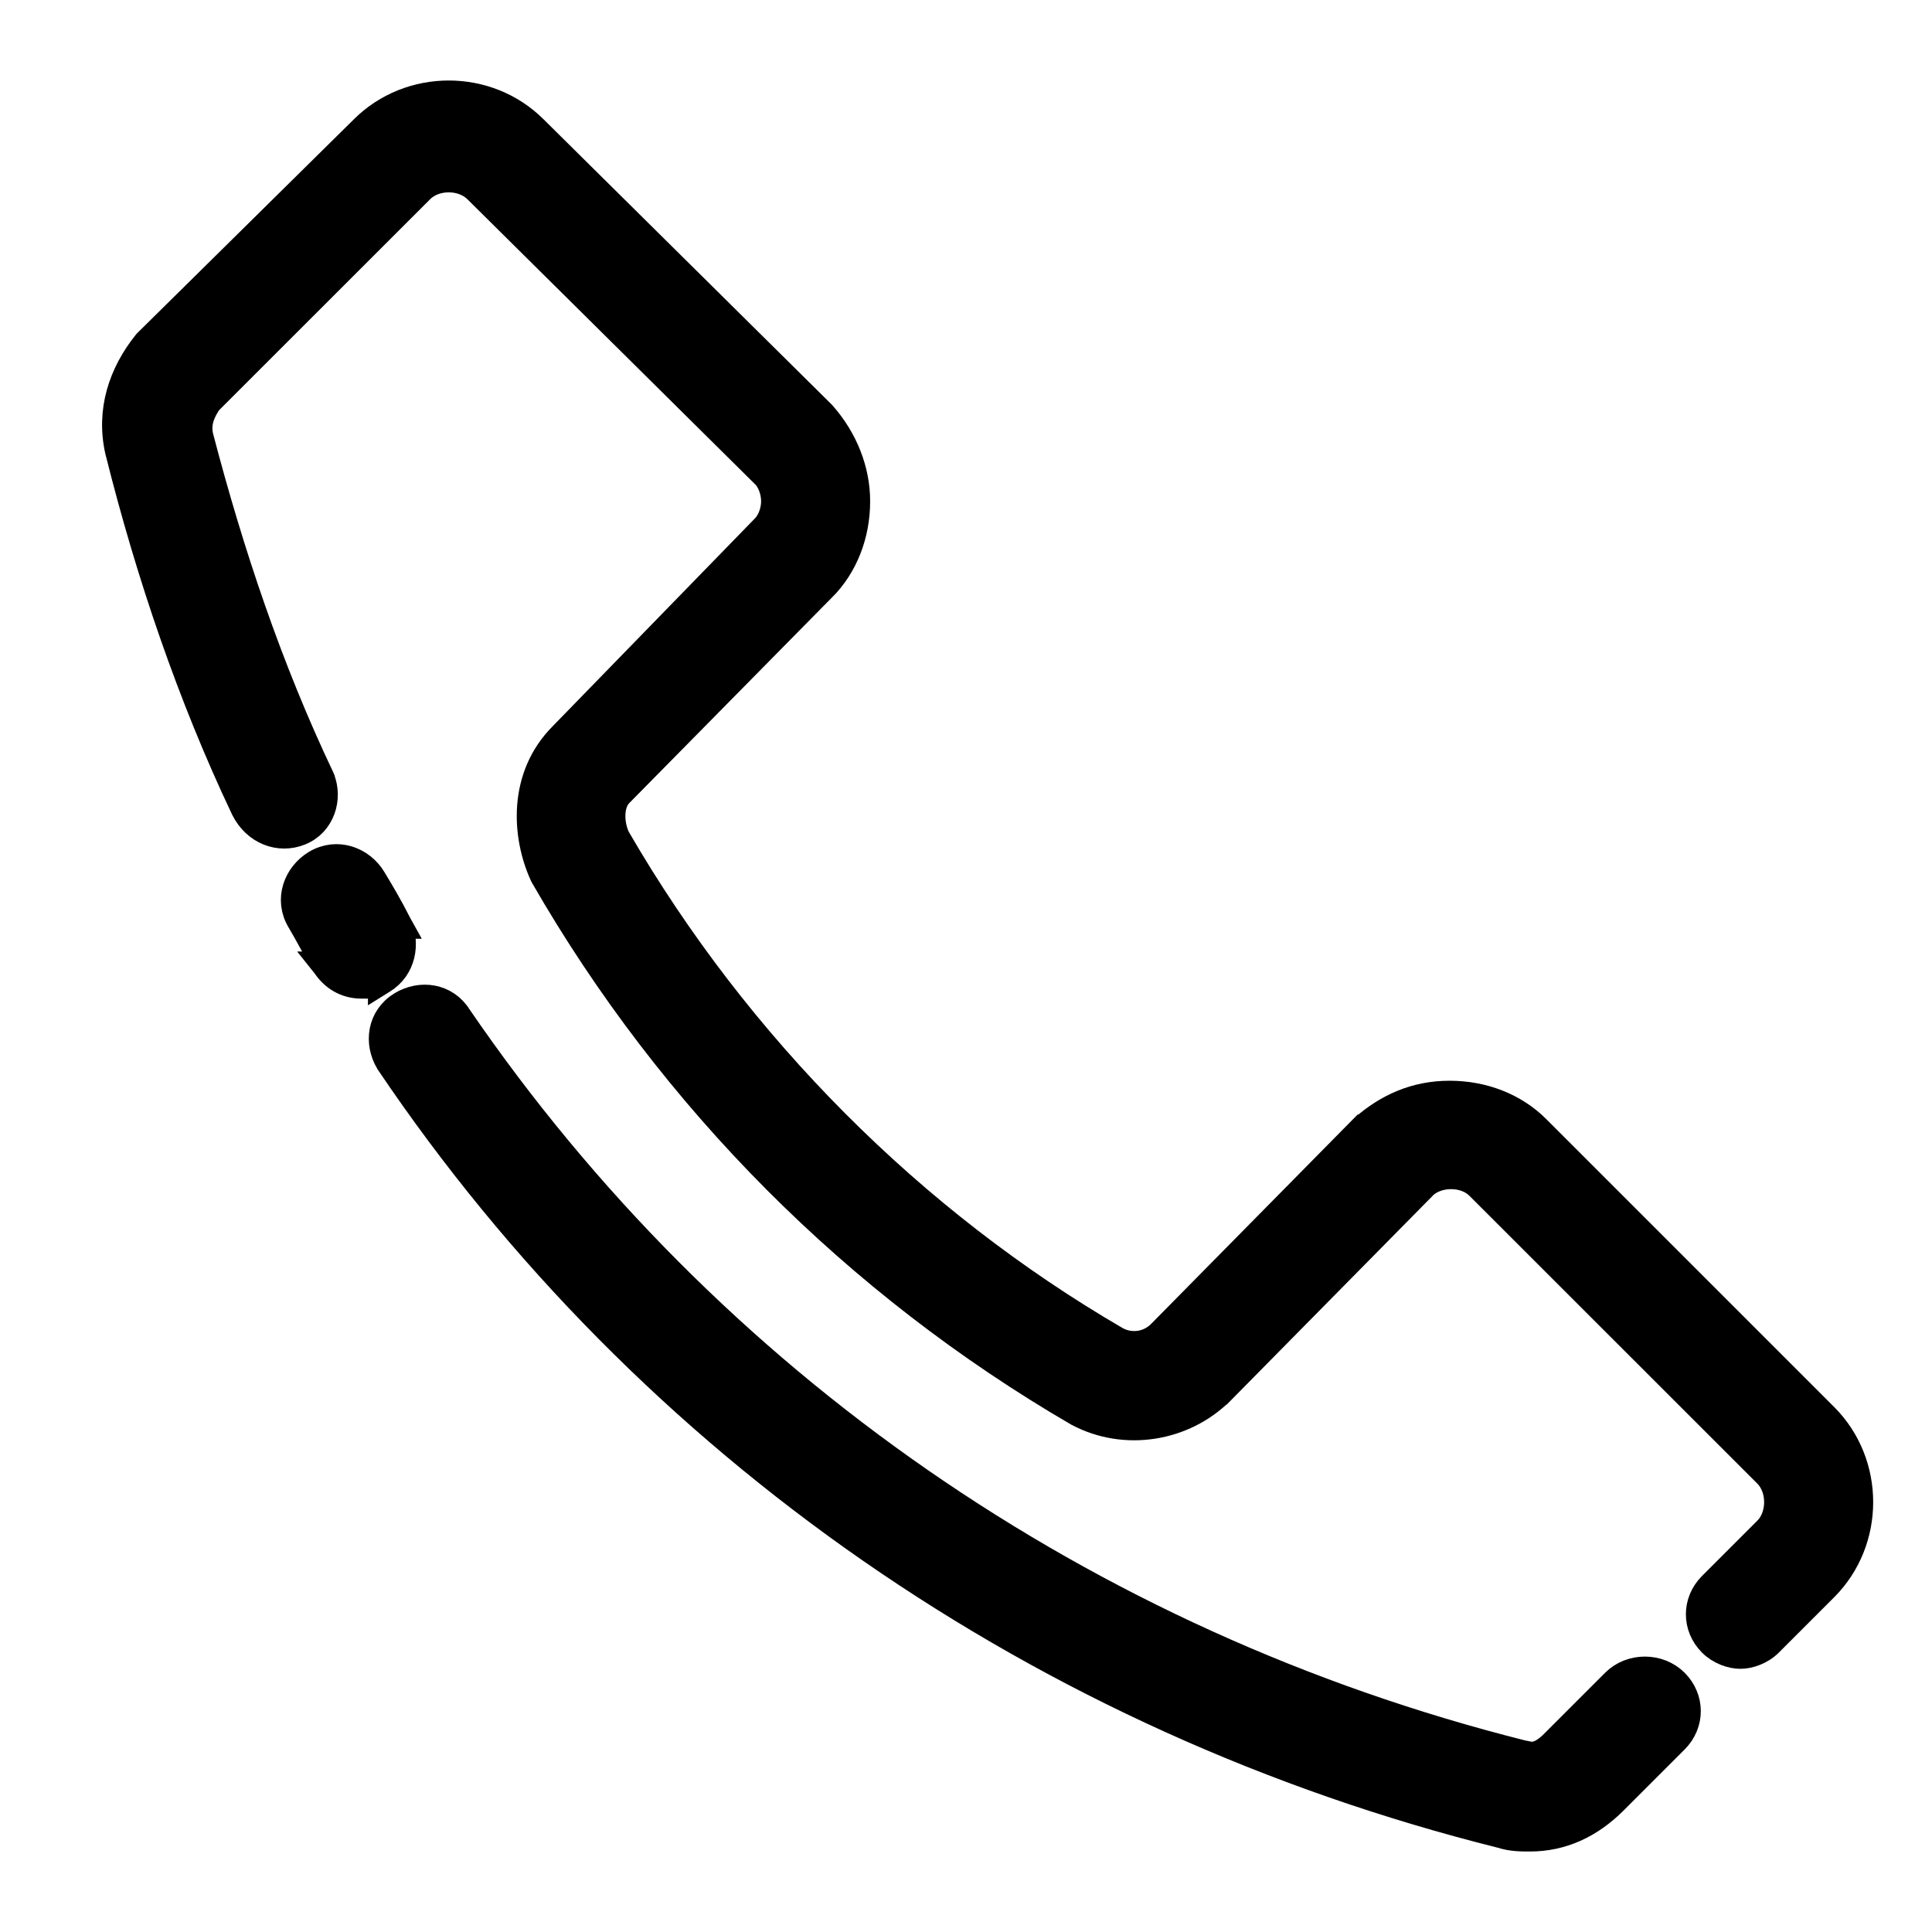
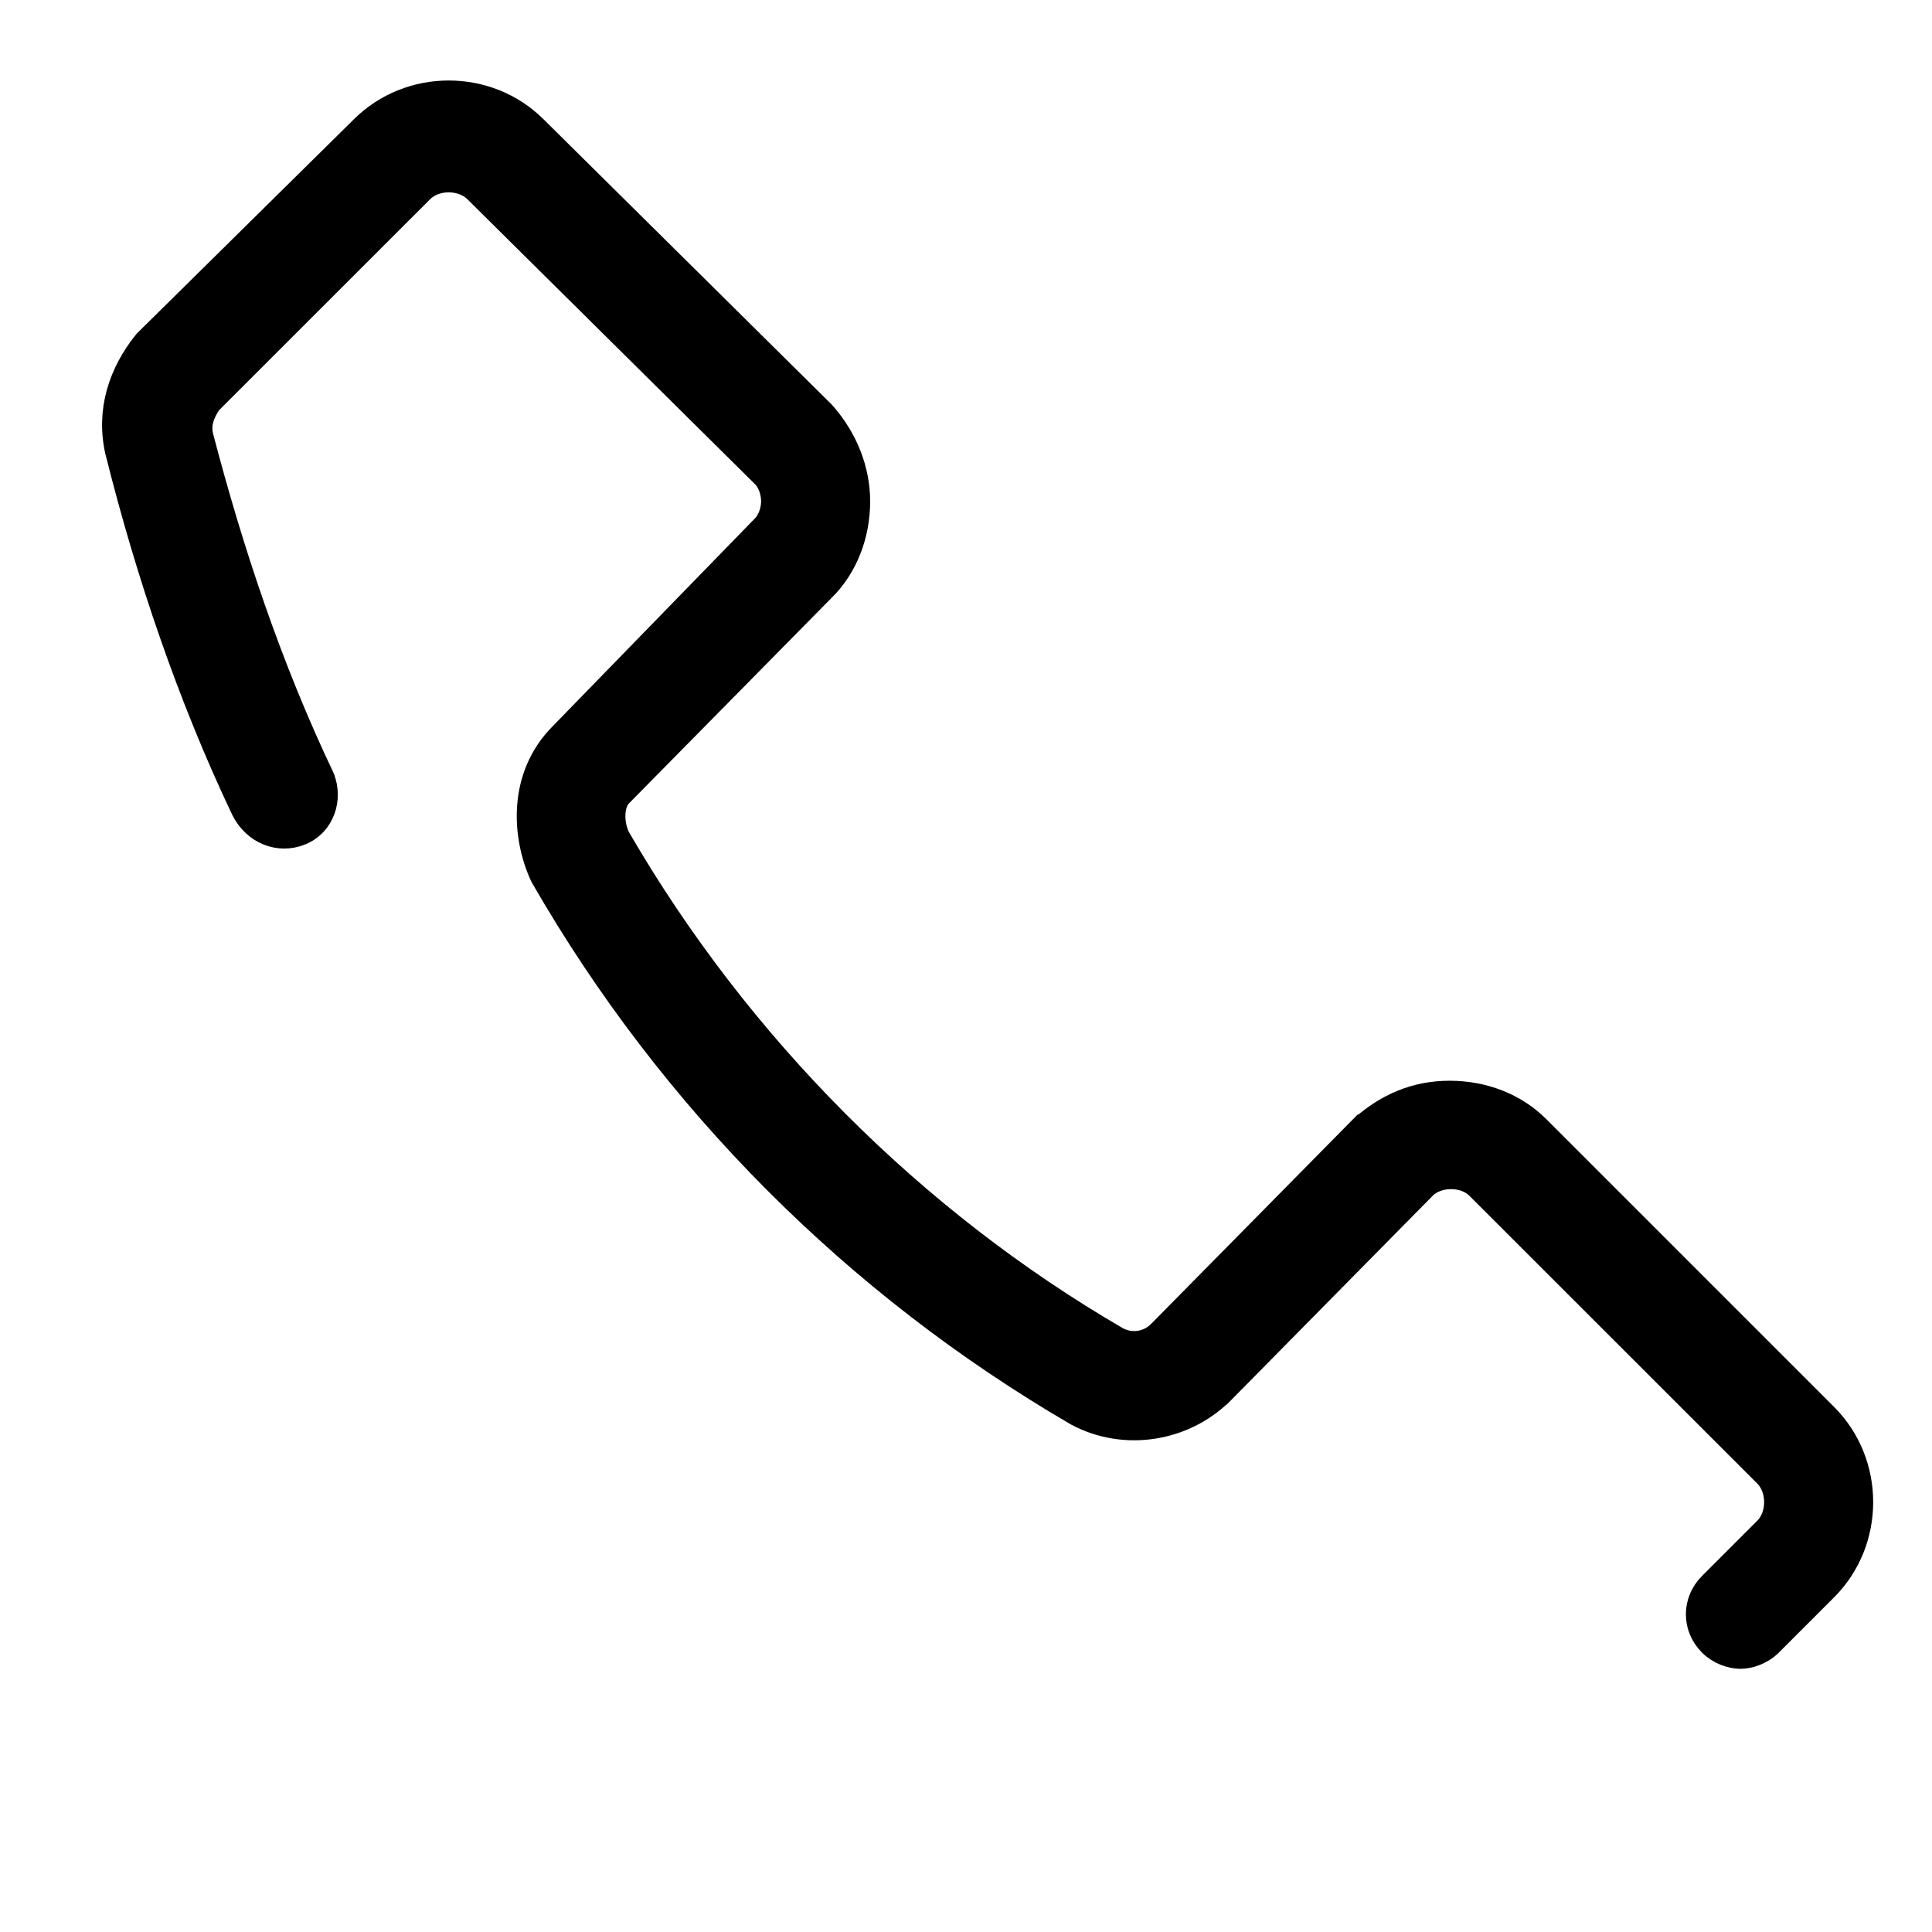
<svg xmlns="http://www.w3.org/2000/svg" width="18" height="18" viewBox="0 0 18 18" fill="none">
  <g id="Group 387936775">
-     <path id="Vector" d="M3.029 8.99L3.028 8.99L3.032 8.995C3.103 9.101 3.216 9.179 3.368 9.179C3.369 9.179 3.37 9.179 3.372 9.179C3.394 9.18 3.423 9.18 3.453 9.175C3.488 9.169 3.519 9.157 3.553 9.14L3.553 9.141L3.561 9.136C3.757 9.018 3.784 8.79 3.716 8.621L3.717 8.621L3.712 8.612C3.632 8.453 3.553 8.32 3.476 8.192L3.475 8.19C3.368 8.012 3.14 7.926 2.942 8.044C2.764 8.152 2.678 8.38 2.796 8.577C2.833 8.639 2.871 8.708 2.91 8.779L2.911 8.78C2.949 8.85 2.989 8.923 3.029 8.99ZM14.191 16.34L14.191 16.339L14.181 16.337C10.11 15.313 6.603 12.881 4.273 9.477C4.153 9.282 3.919 9.254 3.742 9.36C3.545 9.479 3.515 9.714 3.622 9.893L3.622 9.893L3.625 9.898C6.041 13.483 9.729 16.029 13.987 17.094C14.082 17.125 14.175 17.125 14.248 17.125L14.254 17.125C14.55 17.125 14.813 17.005 15.039 16.779L15.607 16.211C15.759 16.059 15.759 15.825 15.607 15.673C15.455 15.521 15.195 15.521 15.043 15.673L14.475 16.241C14.419 16.297 14.37 16.329 14.328 16.343C14.287 16.356 14.244 16.358 14.191 16.34Z" fill="black" stroke="black" stroke-width="0.25" />
    <path id="Vector_2" d="M12.702 10.509L12.701 10.509L12.695 10.515L10.812 12.424C10.812 12.424 10.812 12.424 10.812 12.424C10.698 12.538 10.528 12.556 10.396 12.481C8.507 11.383 6.872 9.75 5.748 7.809C5.719 7.75 5.699 7.669 5.702 7.589C5.704 7.508 5.729 7.438 5.778 7.389L5.779 7.389L7.661 5.48C7.661 5.48 7.662 5.48 7.662 5.48C7.868 5.274 7.982 4.983 7.982 4.67C7.982 4.378 7.866 4.092 7.667 3.865L7.667 3.865L7.661 3.858L4.978 1.202C4.978 1.202 4.978 1.202 4.978 1.202C4.543 0.766 3.819 0.766 3.383 1.202C3.383 1.202 3.383 1.202 3.383 1.202L1.371 3.188L1.366 3.193L1.361 3.199C1.137 3.479 1.017 3.827 1.105 4.208L1.105 4.208L1.106 4.21C1.391 5.351 1.781 6.495 2.275 7.535L2.275 7.535L2.276 7.537C2.381 7.747 2.602 7.83 2.795 7.752C2.999 7.671 3.067 7.436 2.994 7.255L2.994 7.254L2.991 7.247C2.505 6.225 2.146 5.149 1.864 4.071C1.829 3.929 1.893 3.82 1.943 3.743L3.921 1.766C3.984 1.703 4.079 1.667 4.181 1.667C4.282 1.667 4.377 1.703 4.441 1.766L4.441 1.766L7.123 4.423C7.123 4.423 7.124 4.423 7.124 4.423C7.175 4.474 7.216 4.57 7.216 4.67C7.216 4.769 7.175 4.865 7.123 4.917L7.123 4.917L7.122 4.918L5.24 6.852C4.855 7.237 4.893 7.79 5.06 8.153L5.06 8.153L5.065 8.163C6.263 10.246 7.981 11.964 10.038 13.162L10.038 13.162L10.042 13.164C10.479 13.397 11.028 13.309 11.376 12.961L11.377 12.961L13.259 11.053C13.259 11.052 13.259 11.052 13.259 11.052C13.322 10.989 13.418 10.954 13.519 10.954C13.621 10.954 13.716 10.989 13.779 11.053L16.462 13.735C16.525 13.798 16.561 13.894 16.561 13.995C16.561 14.097 16.525 14.192 16.462 14.255L15.946 14.771C15.794 14.923 15.794 15.157 15.946 15.309C16.023 15.386 16.132 15.423 16.215 15.423C16.297 15.423 16.407 15.386 16.484 15.309L17 14.793C17.436 14.357 17.436 13.633 17 13.197L14.317 10.514C14.111 10.308 13.82 10.194 13.506 10.194C13.188 10.194 12.927 10.312 12.702 10.509Z" fill="black" stroke="black" stroke-width="0.25" />
  </g>
</svg>